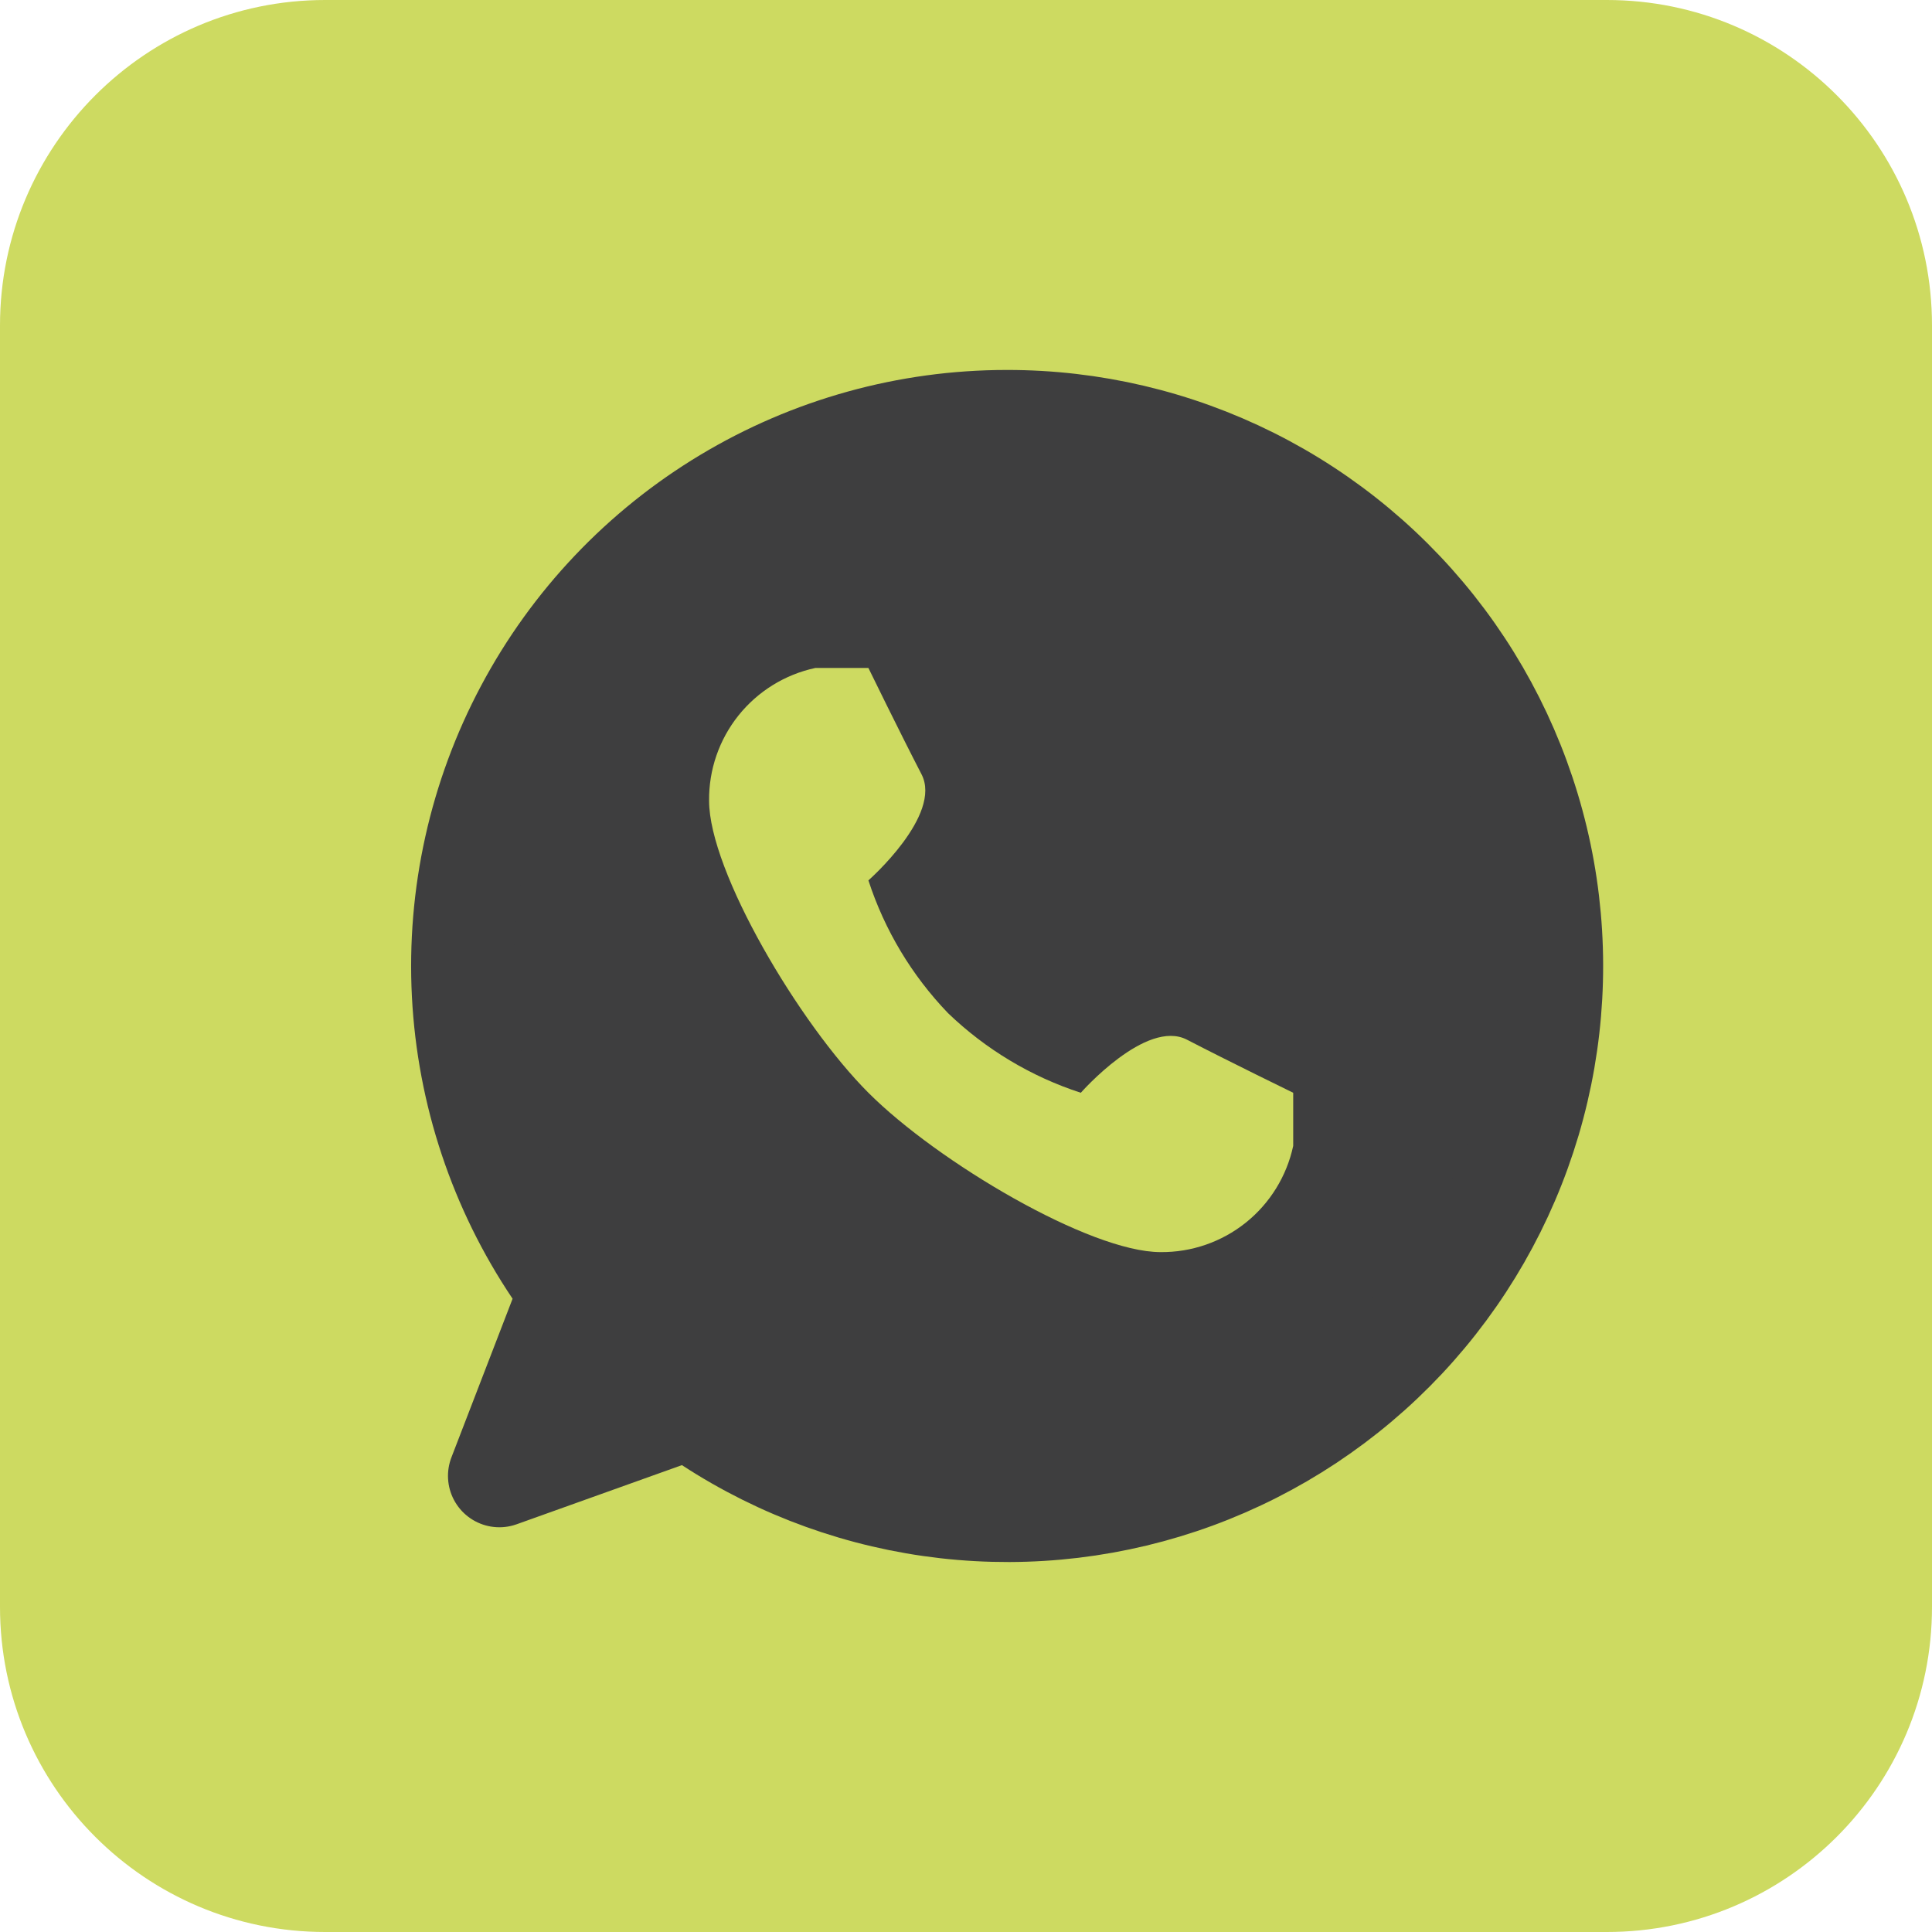
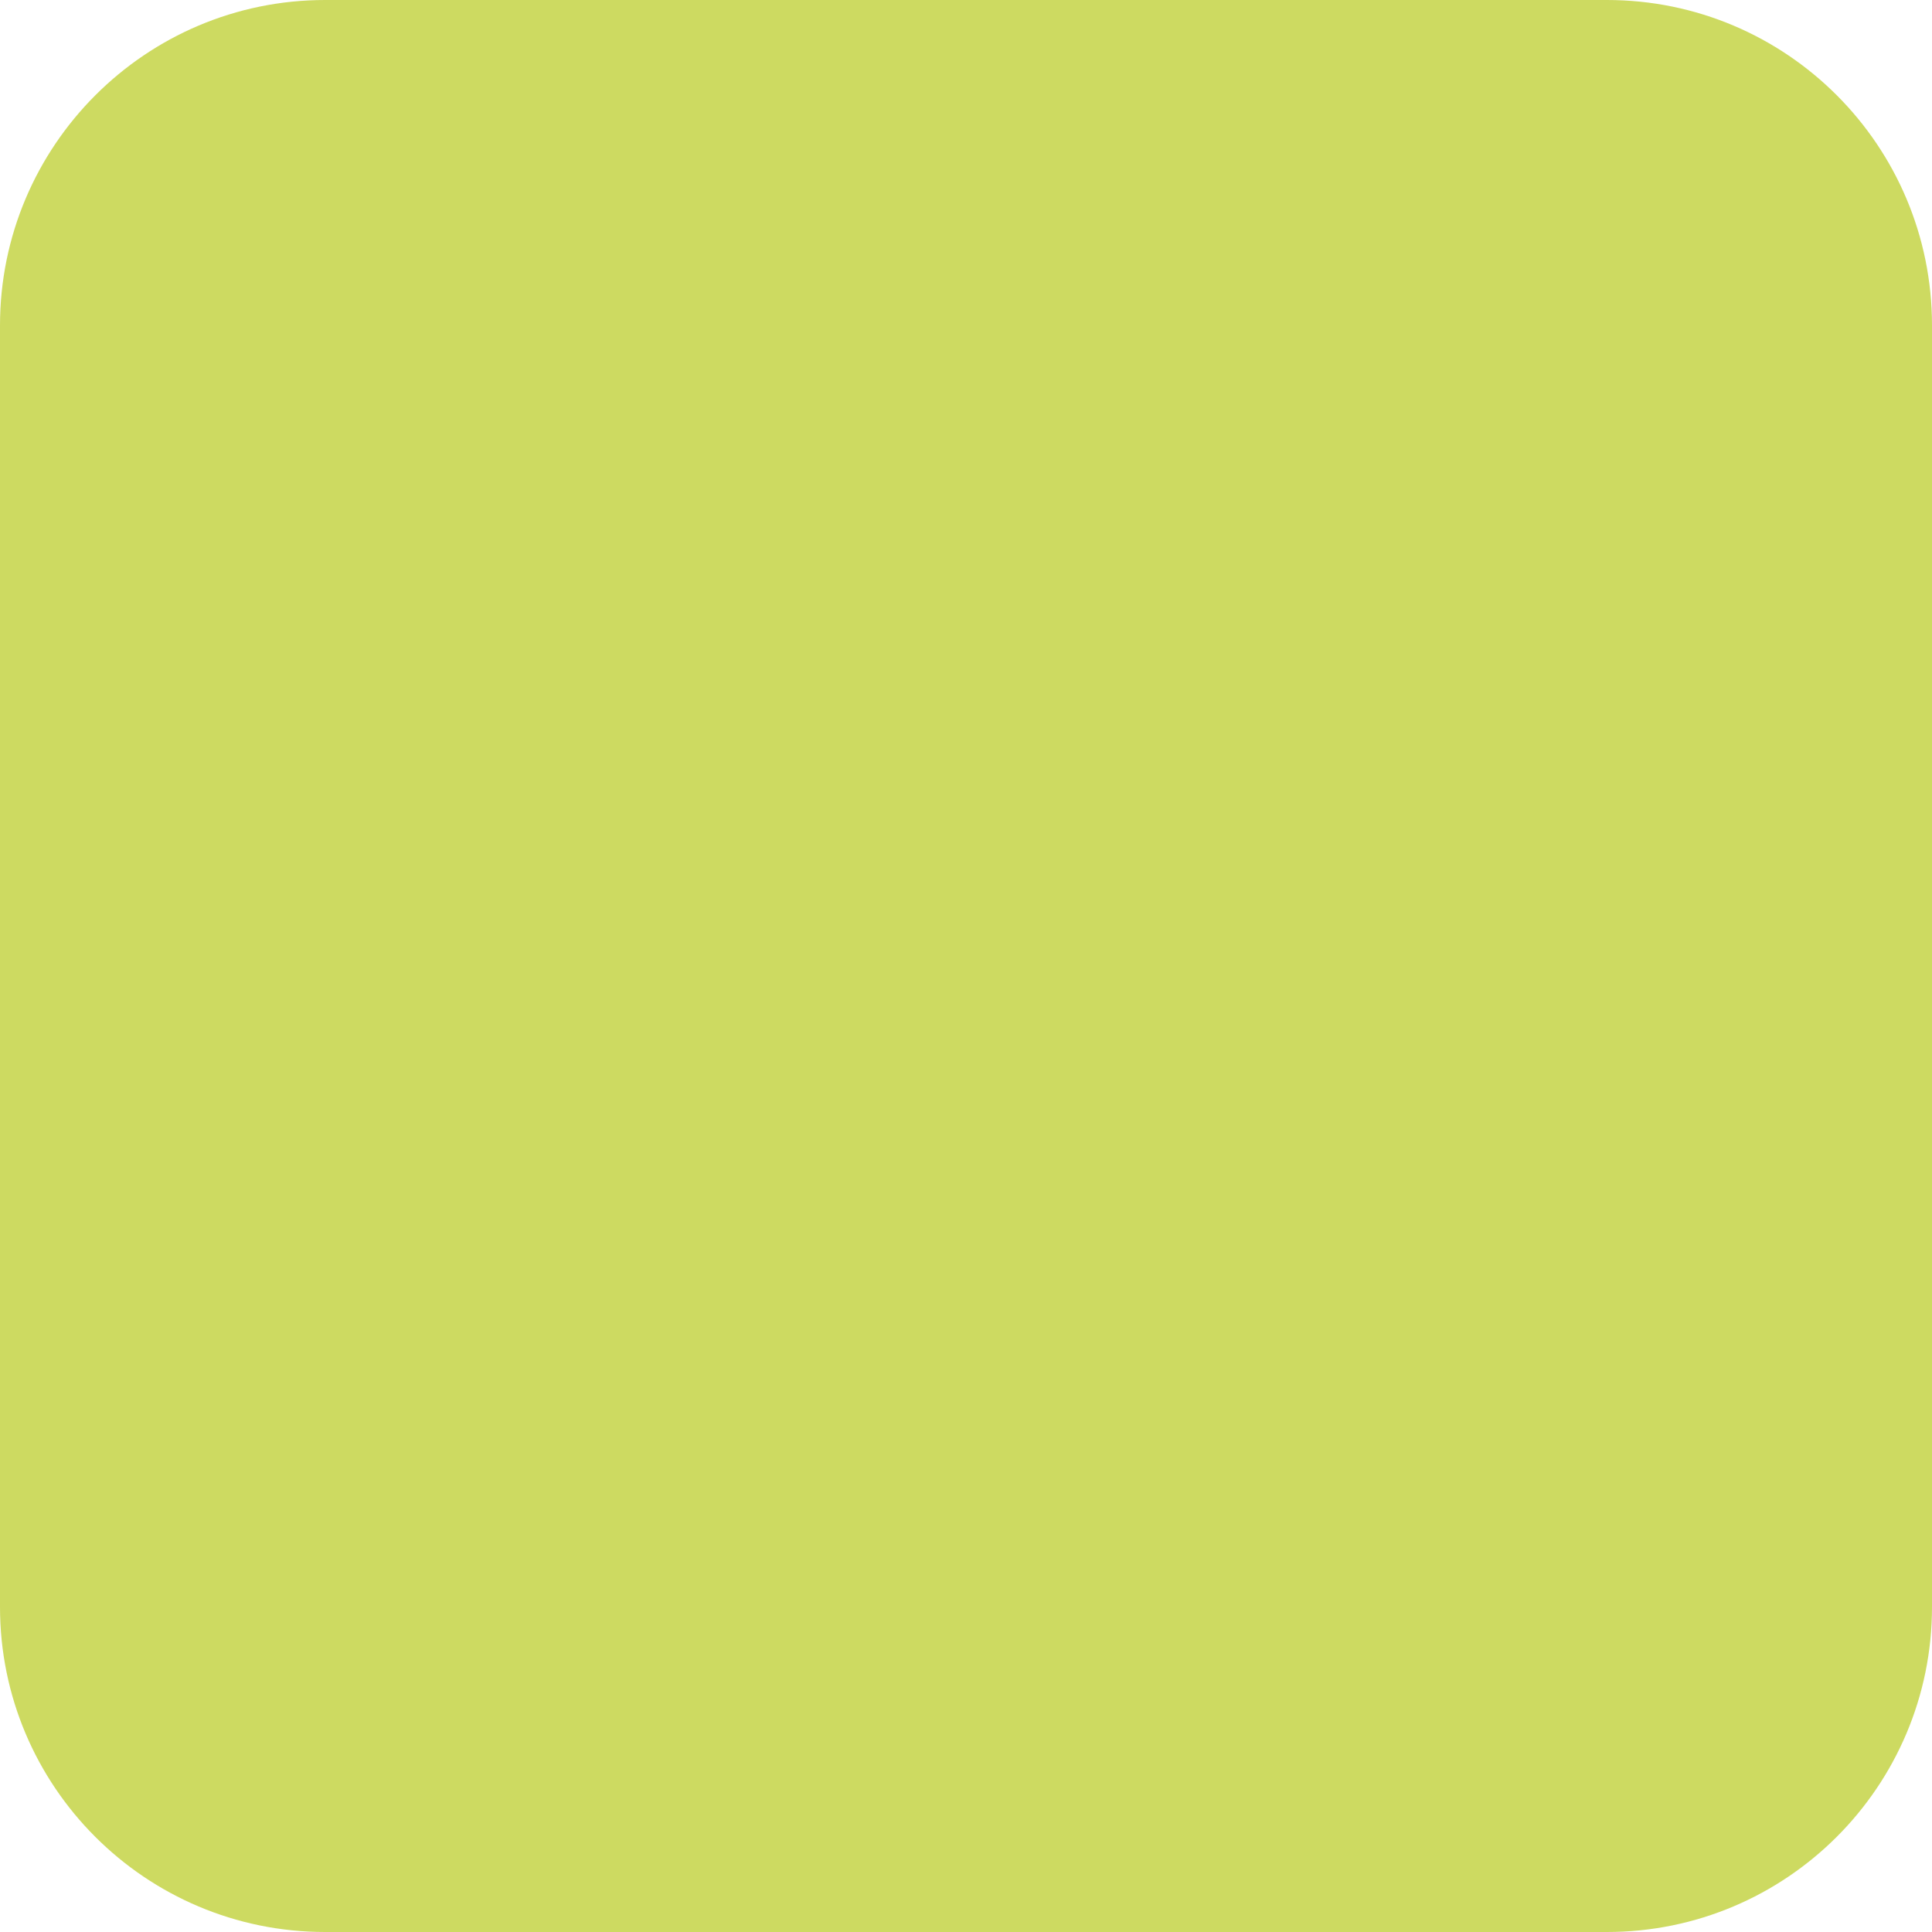
<svg xmlns="http://www.w3.org/2000/svg" width="47" height="47" viewBox="0 0 47 47" fill="none">
  <path d="M39.099 47H7.91C3.541 47 0 43.46 0 39.092V7.917C0 3.549 3.541 0 7.91 0H39.09C43.459 0 47 3.54 47 7.917V39.092C47 43.46 43.459 47 39.09 47" fill="#CDDA61" />
  <g clip-path="url(#clip0_5410_2)">
-     <path d="M24.49 10.25L24.492 10.25C26.554 10.247 28.588 10.726 30.432 11.649C32.277 12.572 33.88 13.914 35.115 15.567C36.349 17.22 37.181 19.139 37.544 21.171C37.906 23.203 37.79 25.291 37.203 27.27C36.616 29.248 35.576 31.062 34.165 32.567C32.753 34.072 31.011 35.226 29.075 35.938C27.139 36.649 25.064 36.898 23.015 36.665C20.966 36.432 19 35.724 17.273 34.596C16.946 34.382 16.537 34.333 16.169 34.465L12.148 35.904L13.636 32.044C13.783 31.664 13.735 31.236 13.507 30.897C12.166 28.904 11.393 26.583 11.269 24.183C11.145 21.783 11.676 19.394 12.805 17.273C13.933 15.152 15.617 13.378 17.675 12.141C19.733 10.904 22.089 10.25 24.49 10.25Z" fill="#3E3E3F" stroke="#3E3E3F" stroke-width="2.5" stroke-linecap="round" stroke-linejoin="round" />
-     <path d="M21.126 26.584C22.805 28.264 26.512 30.46 28.23 30.46C28.984 30.468 29.717 30.215 30.306 29.744C30.894 29.273 31.302 28.613 31.46 27.876V26.584C31.46 26.584 29.871 25.809 28.876 25.293C27.882 24.776 26.293 26.584 26.293 26.584C25.084 26.191 23.98 25.528 23.063 24.647C22.182 23.73 21.519 22.626 21.126 21.417C21.126 21.417 22.934 19.828 22.417 18.834C21.901 17.839 21.126 16.25 21.126 16.25H19.834C19.097 16.408 18.437 16.816 17.966 17.404C17.495 17.993 17.242 18.726 17.25 19.48C17.25 21.198 19.446 24.905 21.126 26.584Z" fill="#CDDA61" />
-   </g>
+     </g>
  <defs>
    <clipPath id="clip0_5410_2">
      <rect width="29" height="29" fill="white" transform="translate(10 9)" />
    </clipPath>
  </defs>
</svg>